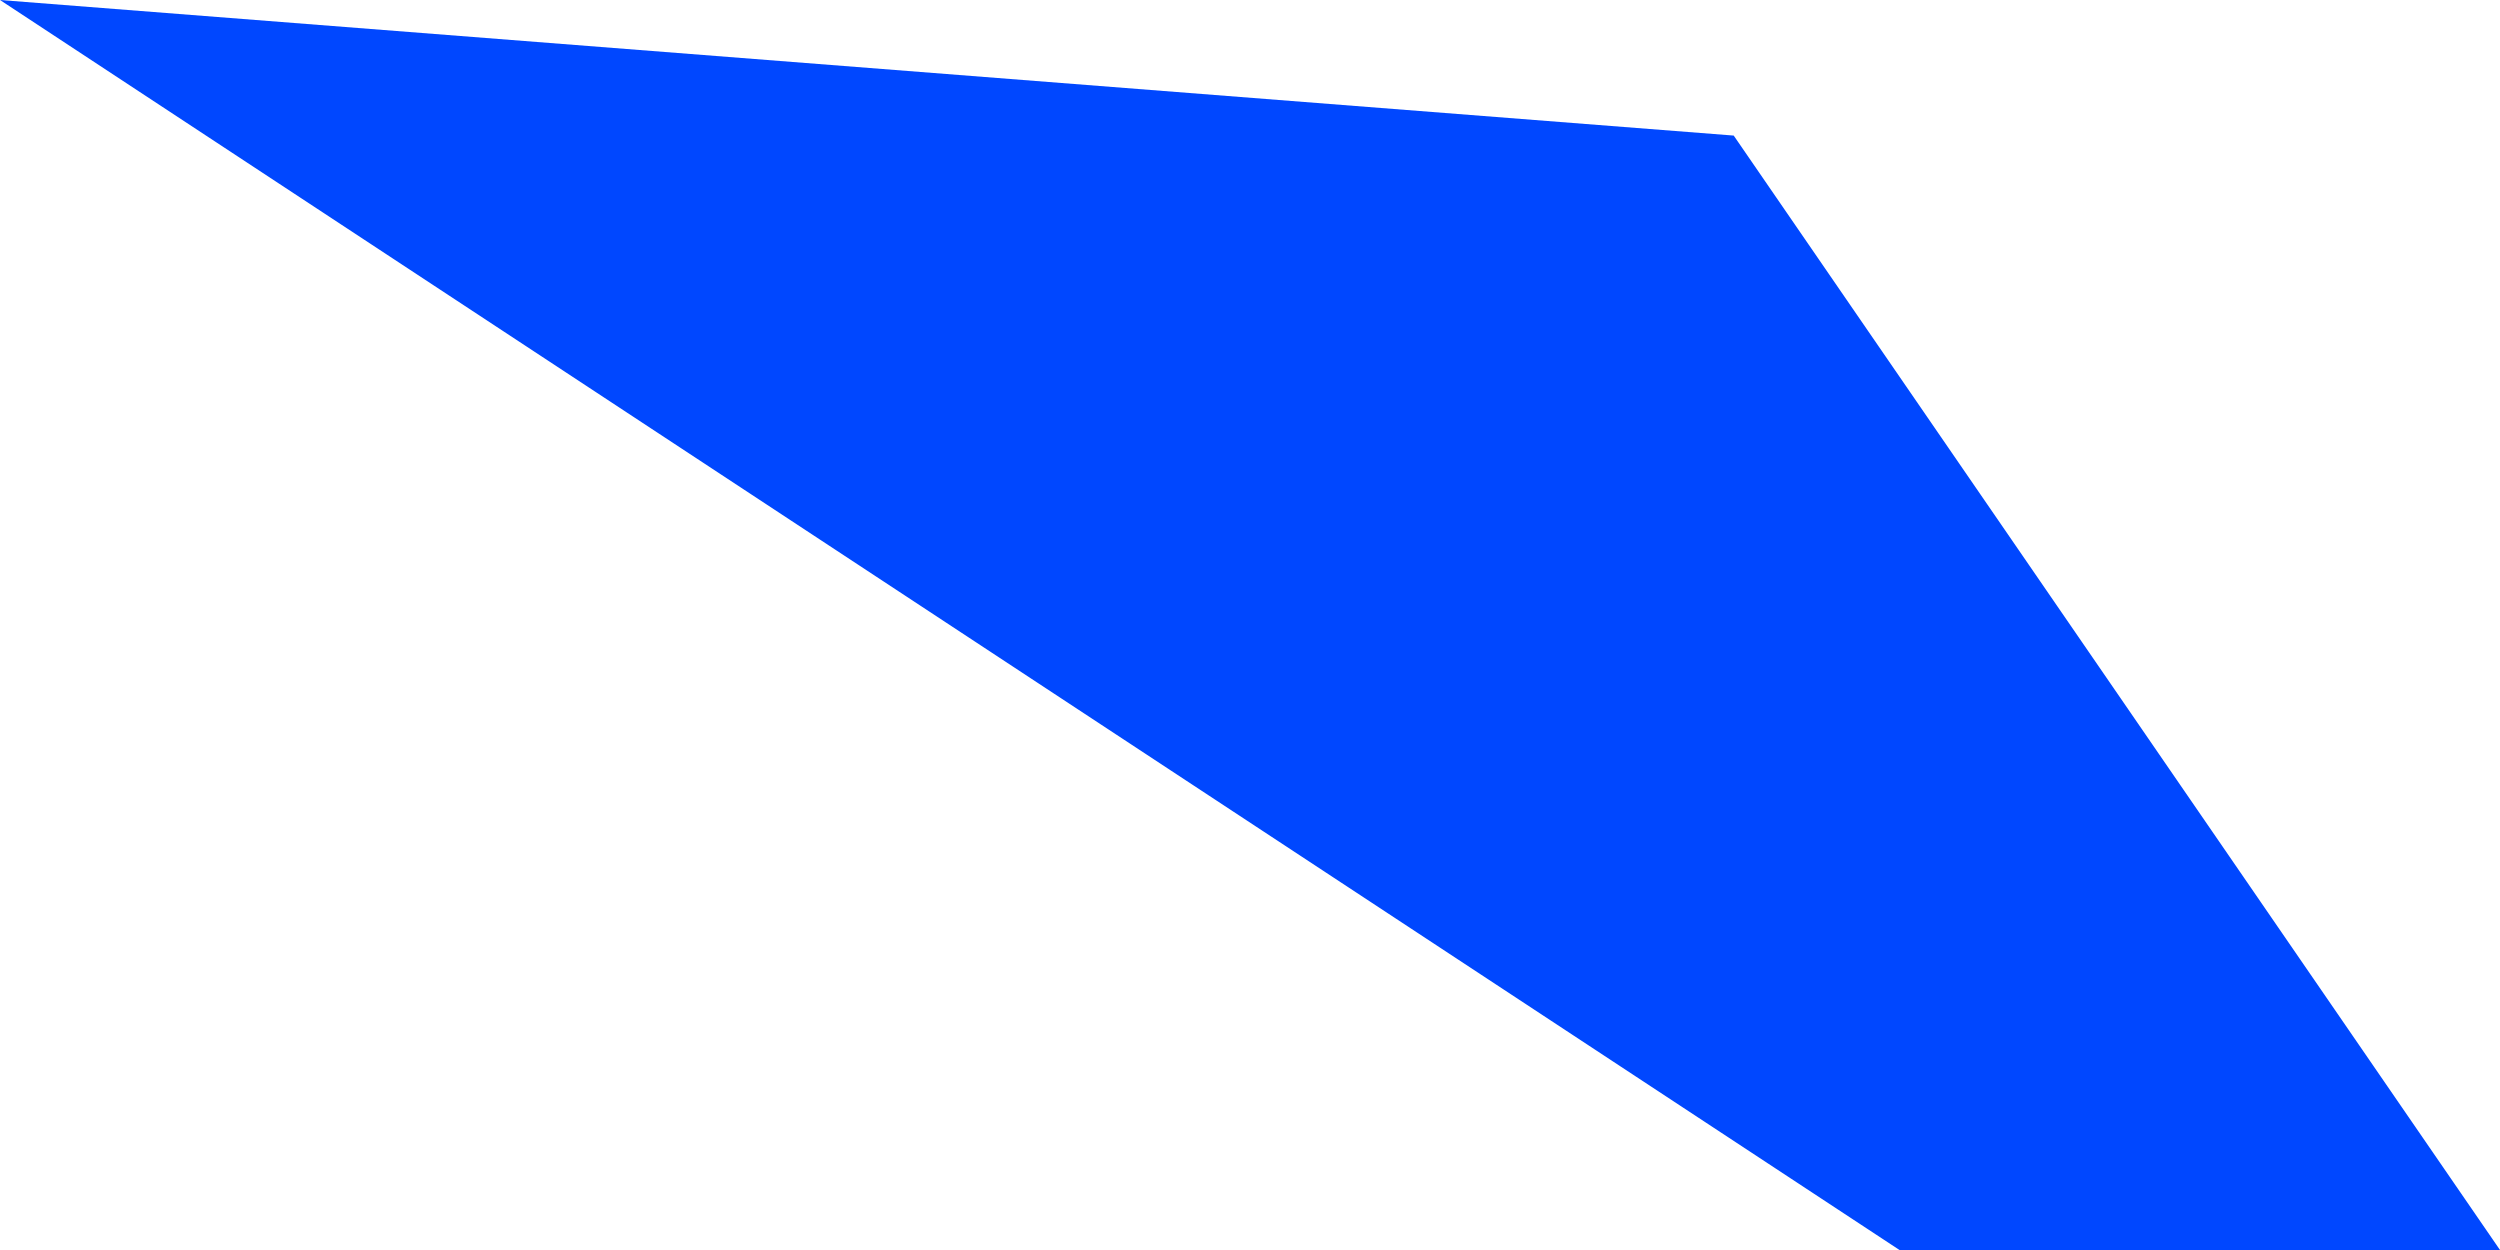
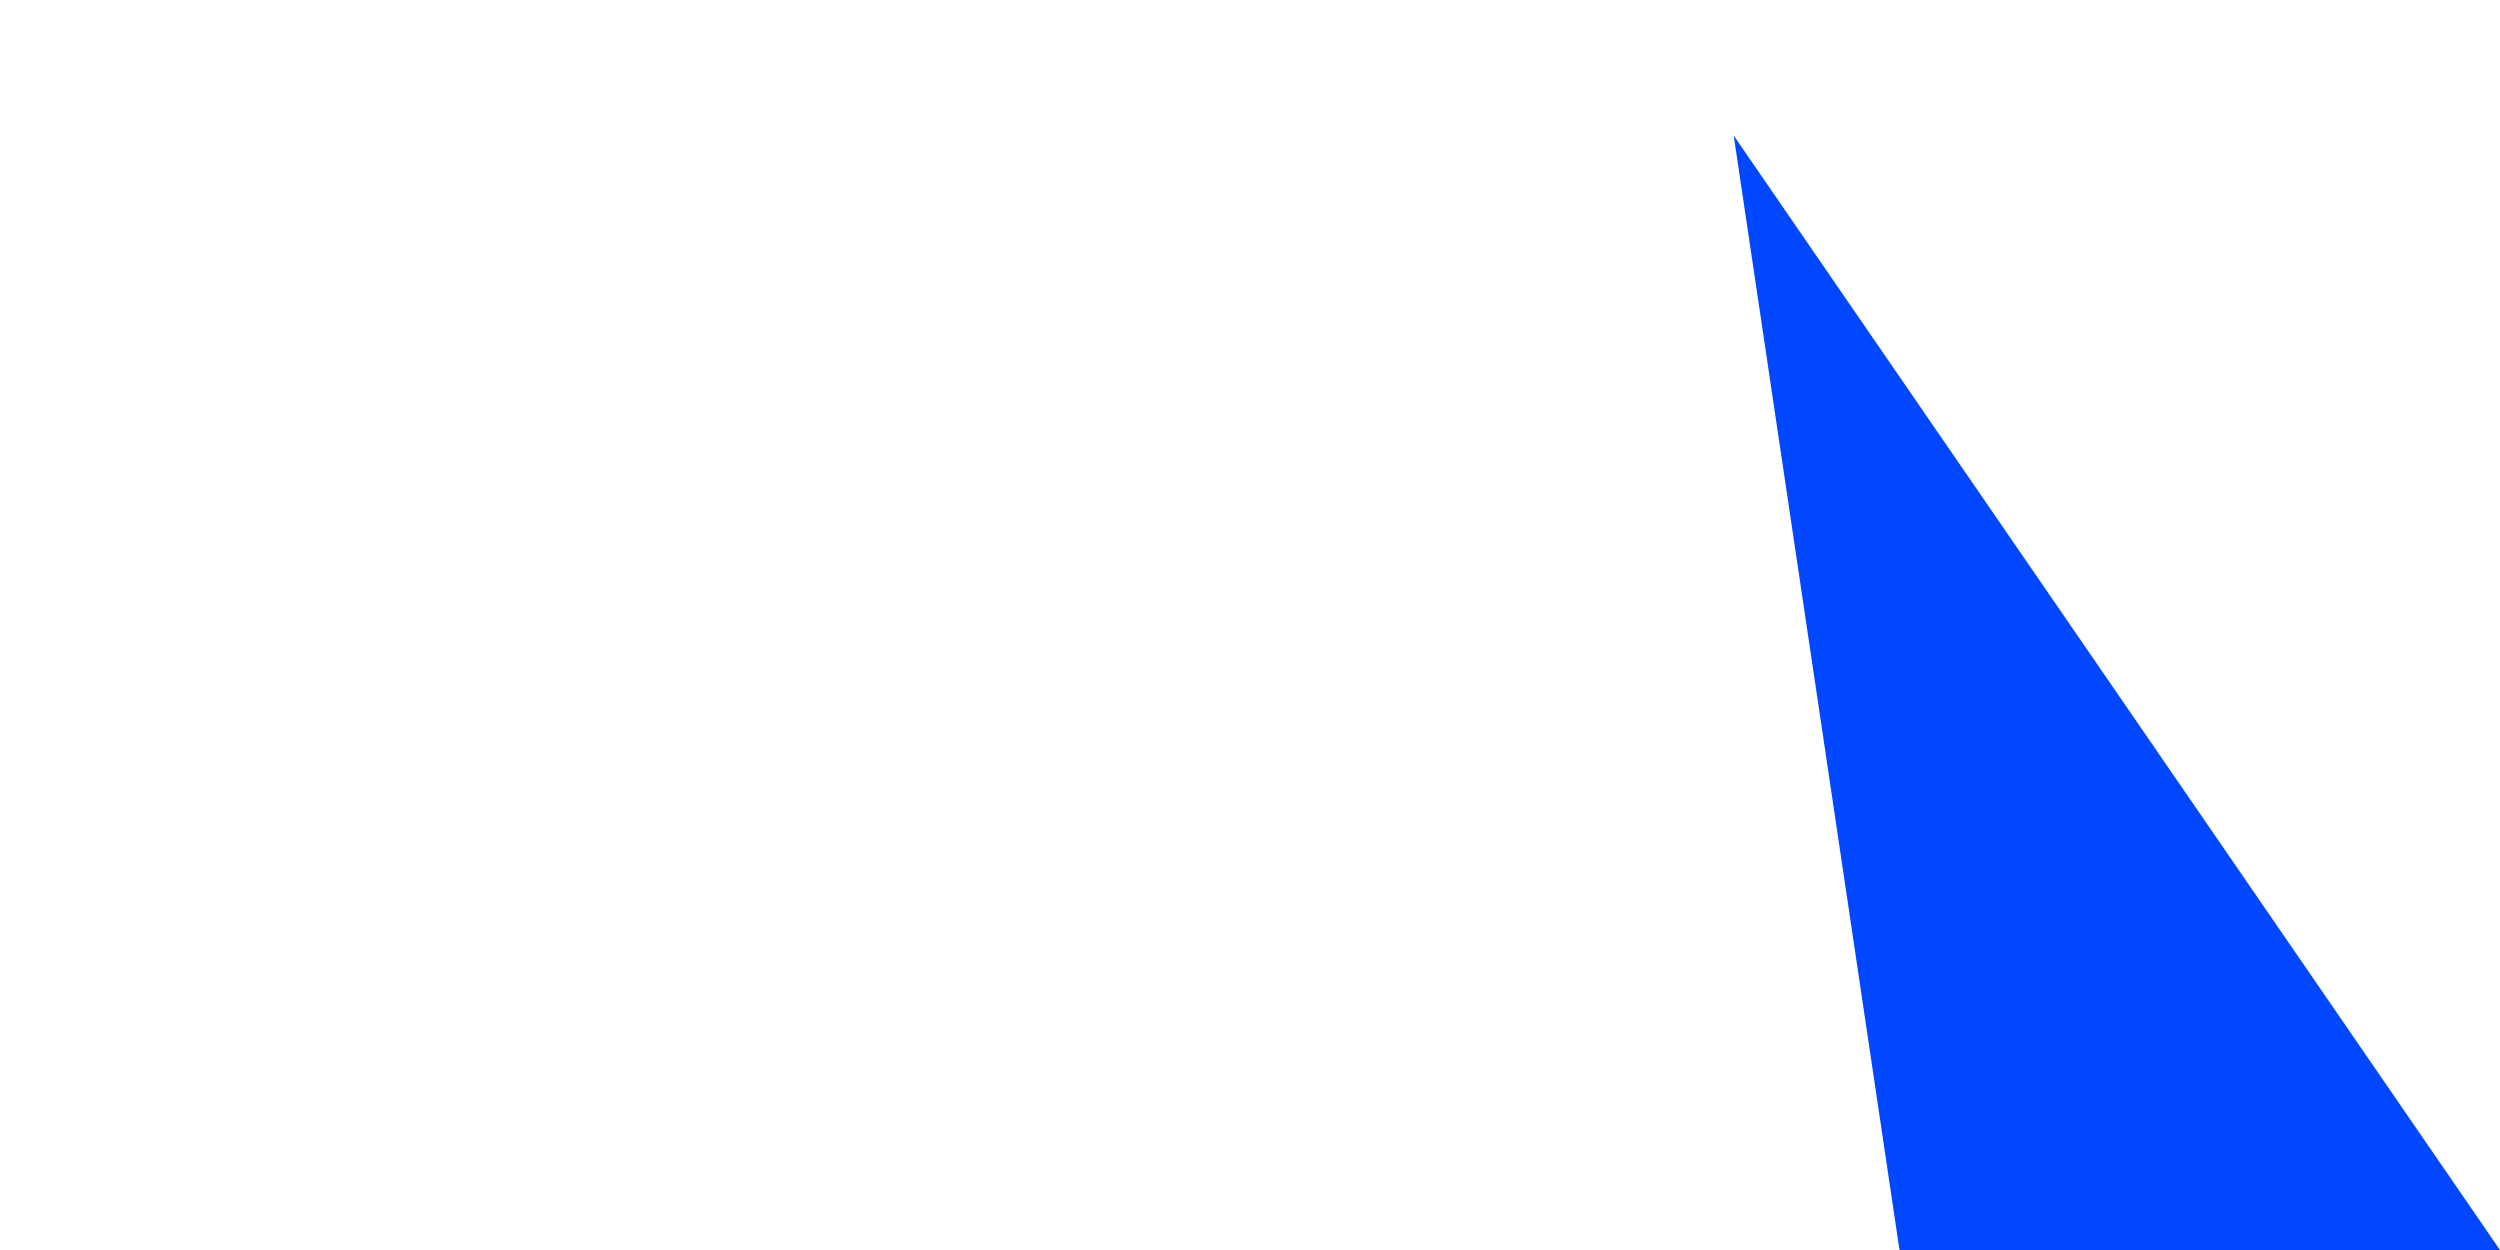
<svg xmlns="http://www.w3.org/2000/svg" width="244" height="122" viewBox="0 0 244 122" fill="none">
-   <path d="M185.39 122L0 0L169.21 13.232L244 122H185.39Z" fill="#0047FF" />
+   <path d="M185.39 122L169.21 13.232L244 122H185.39Z" fill="#0047FF" />
</svg>